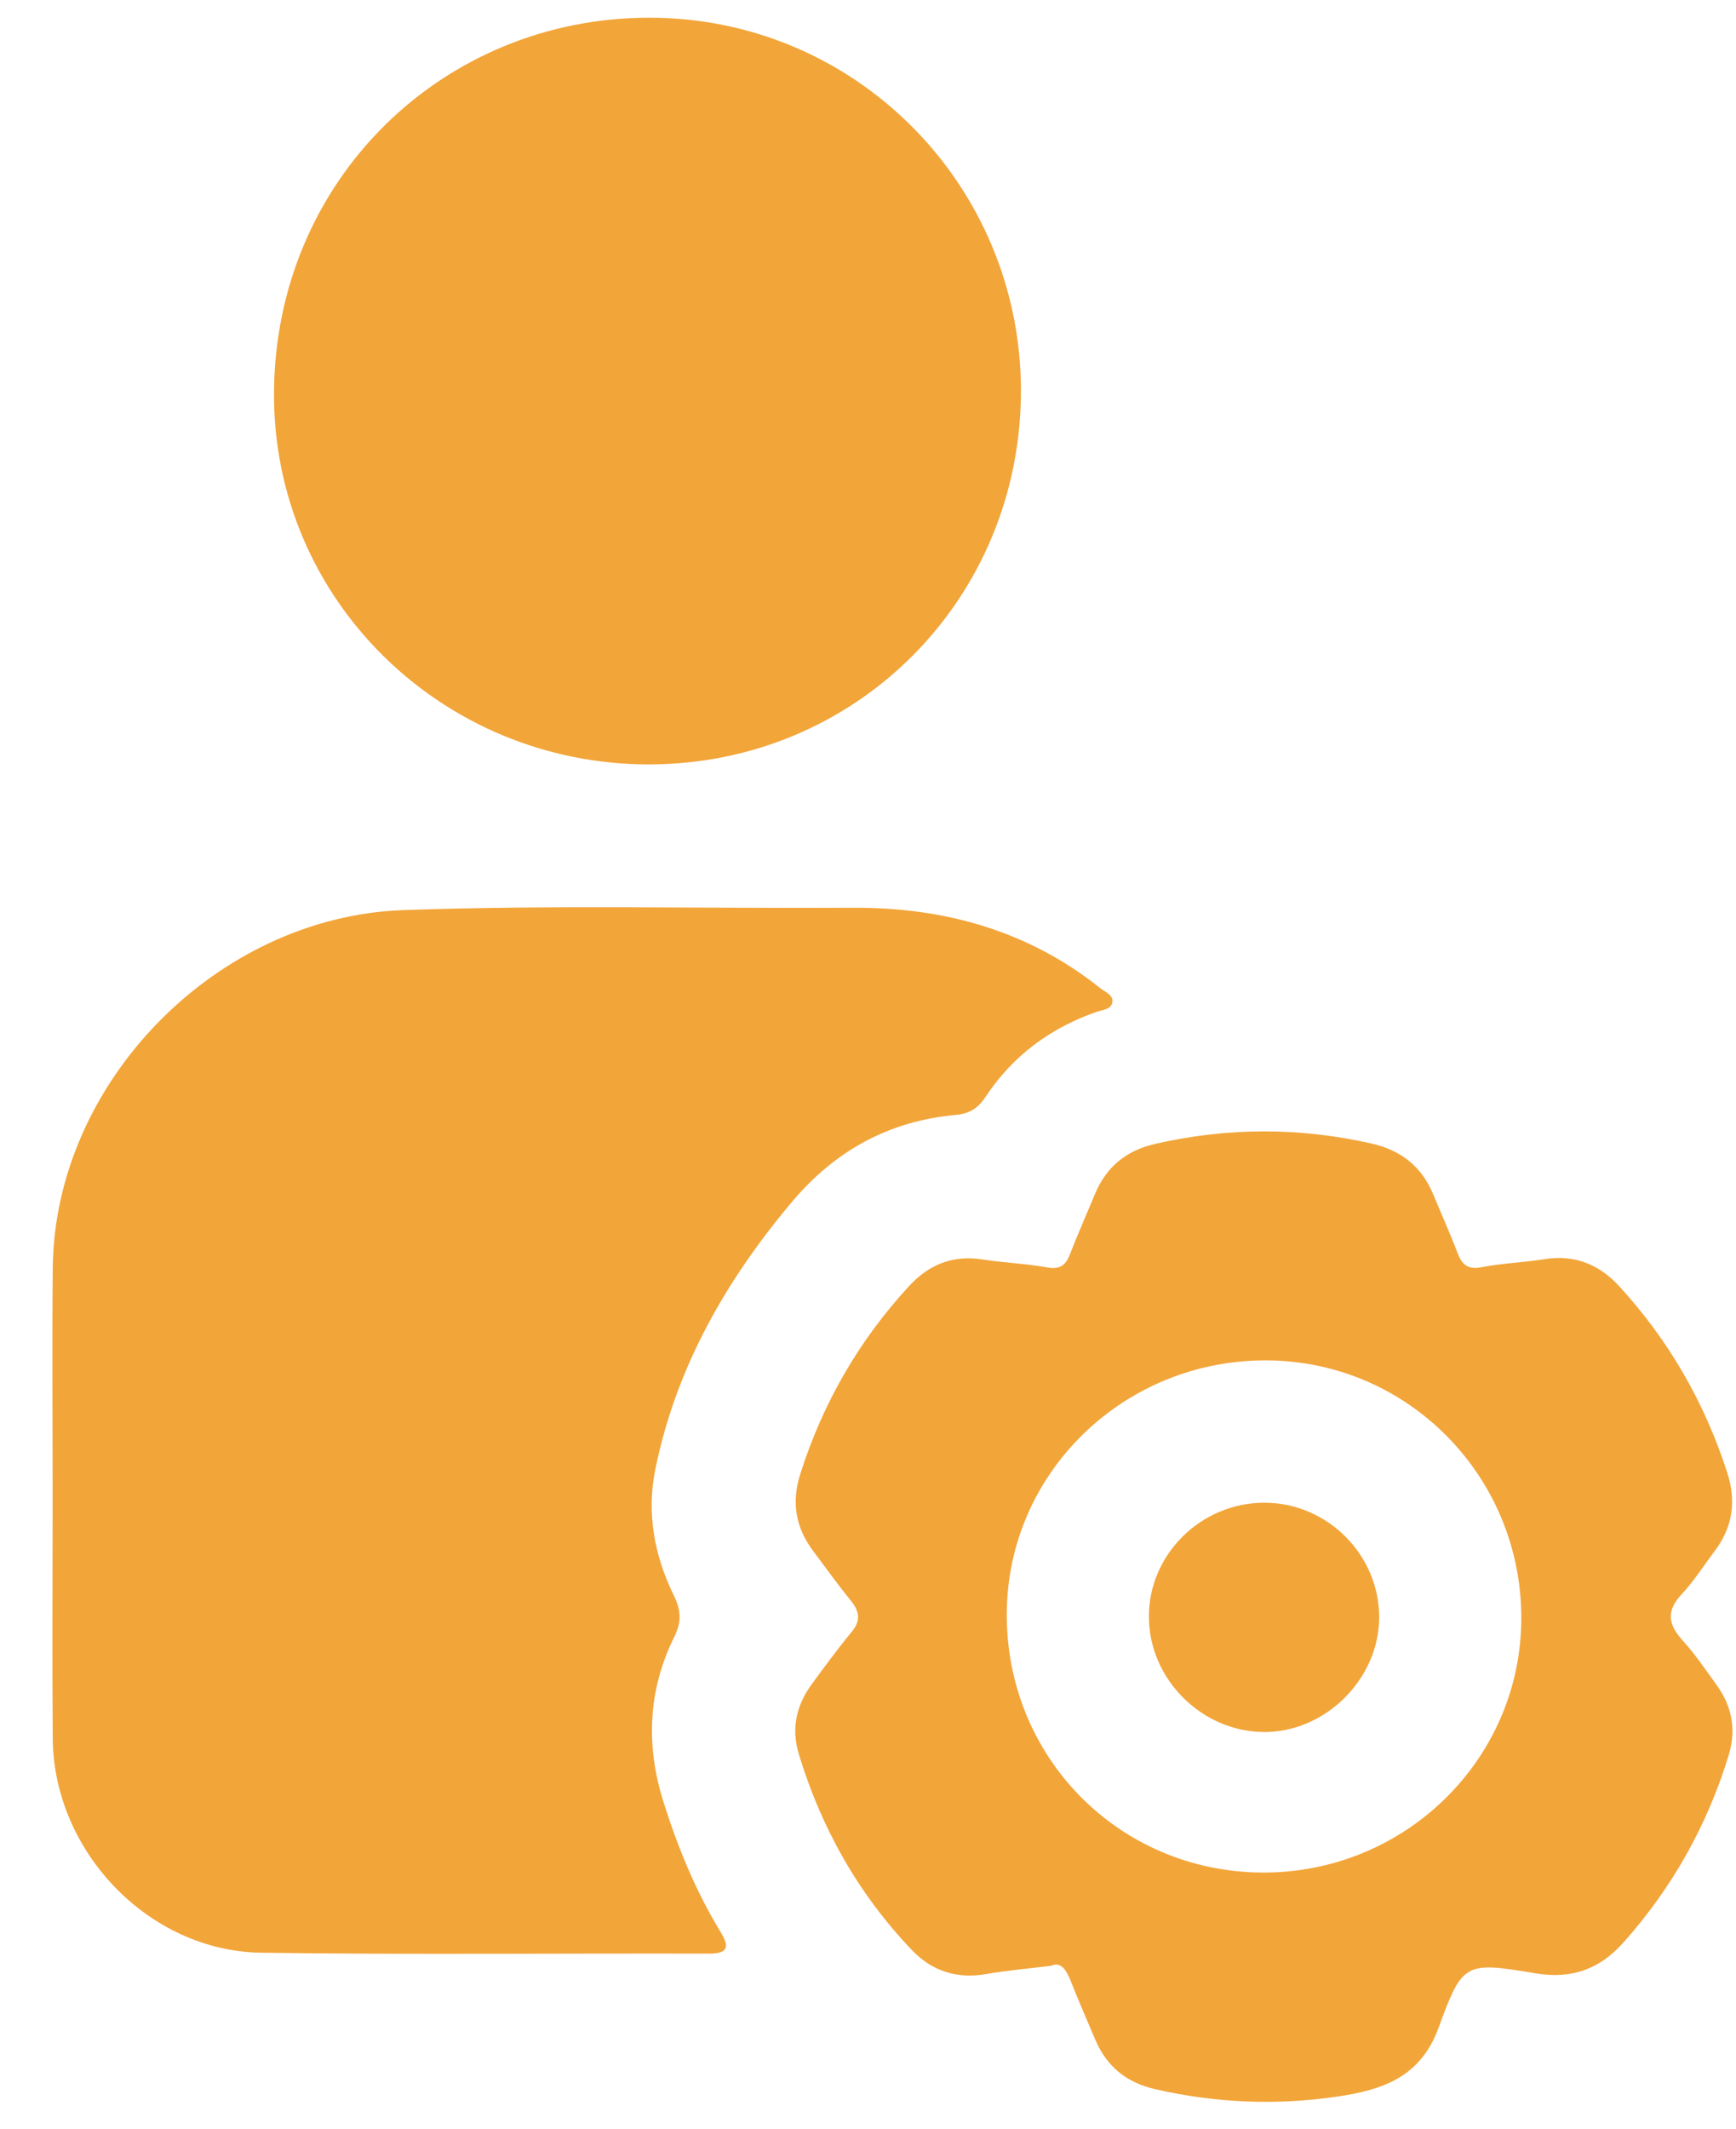
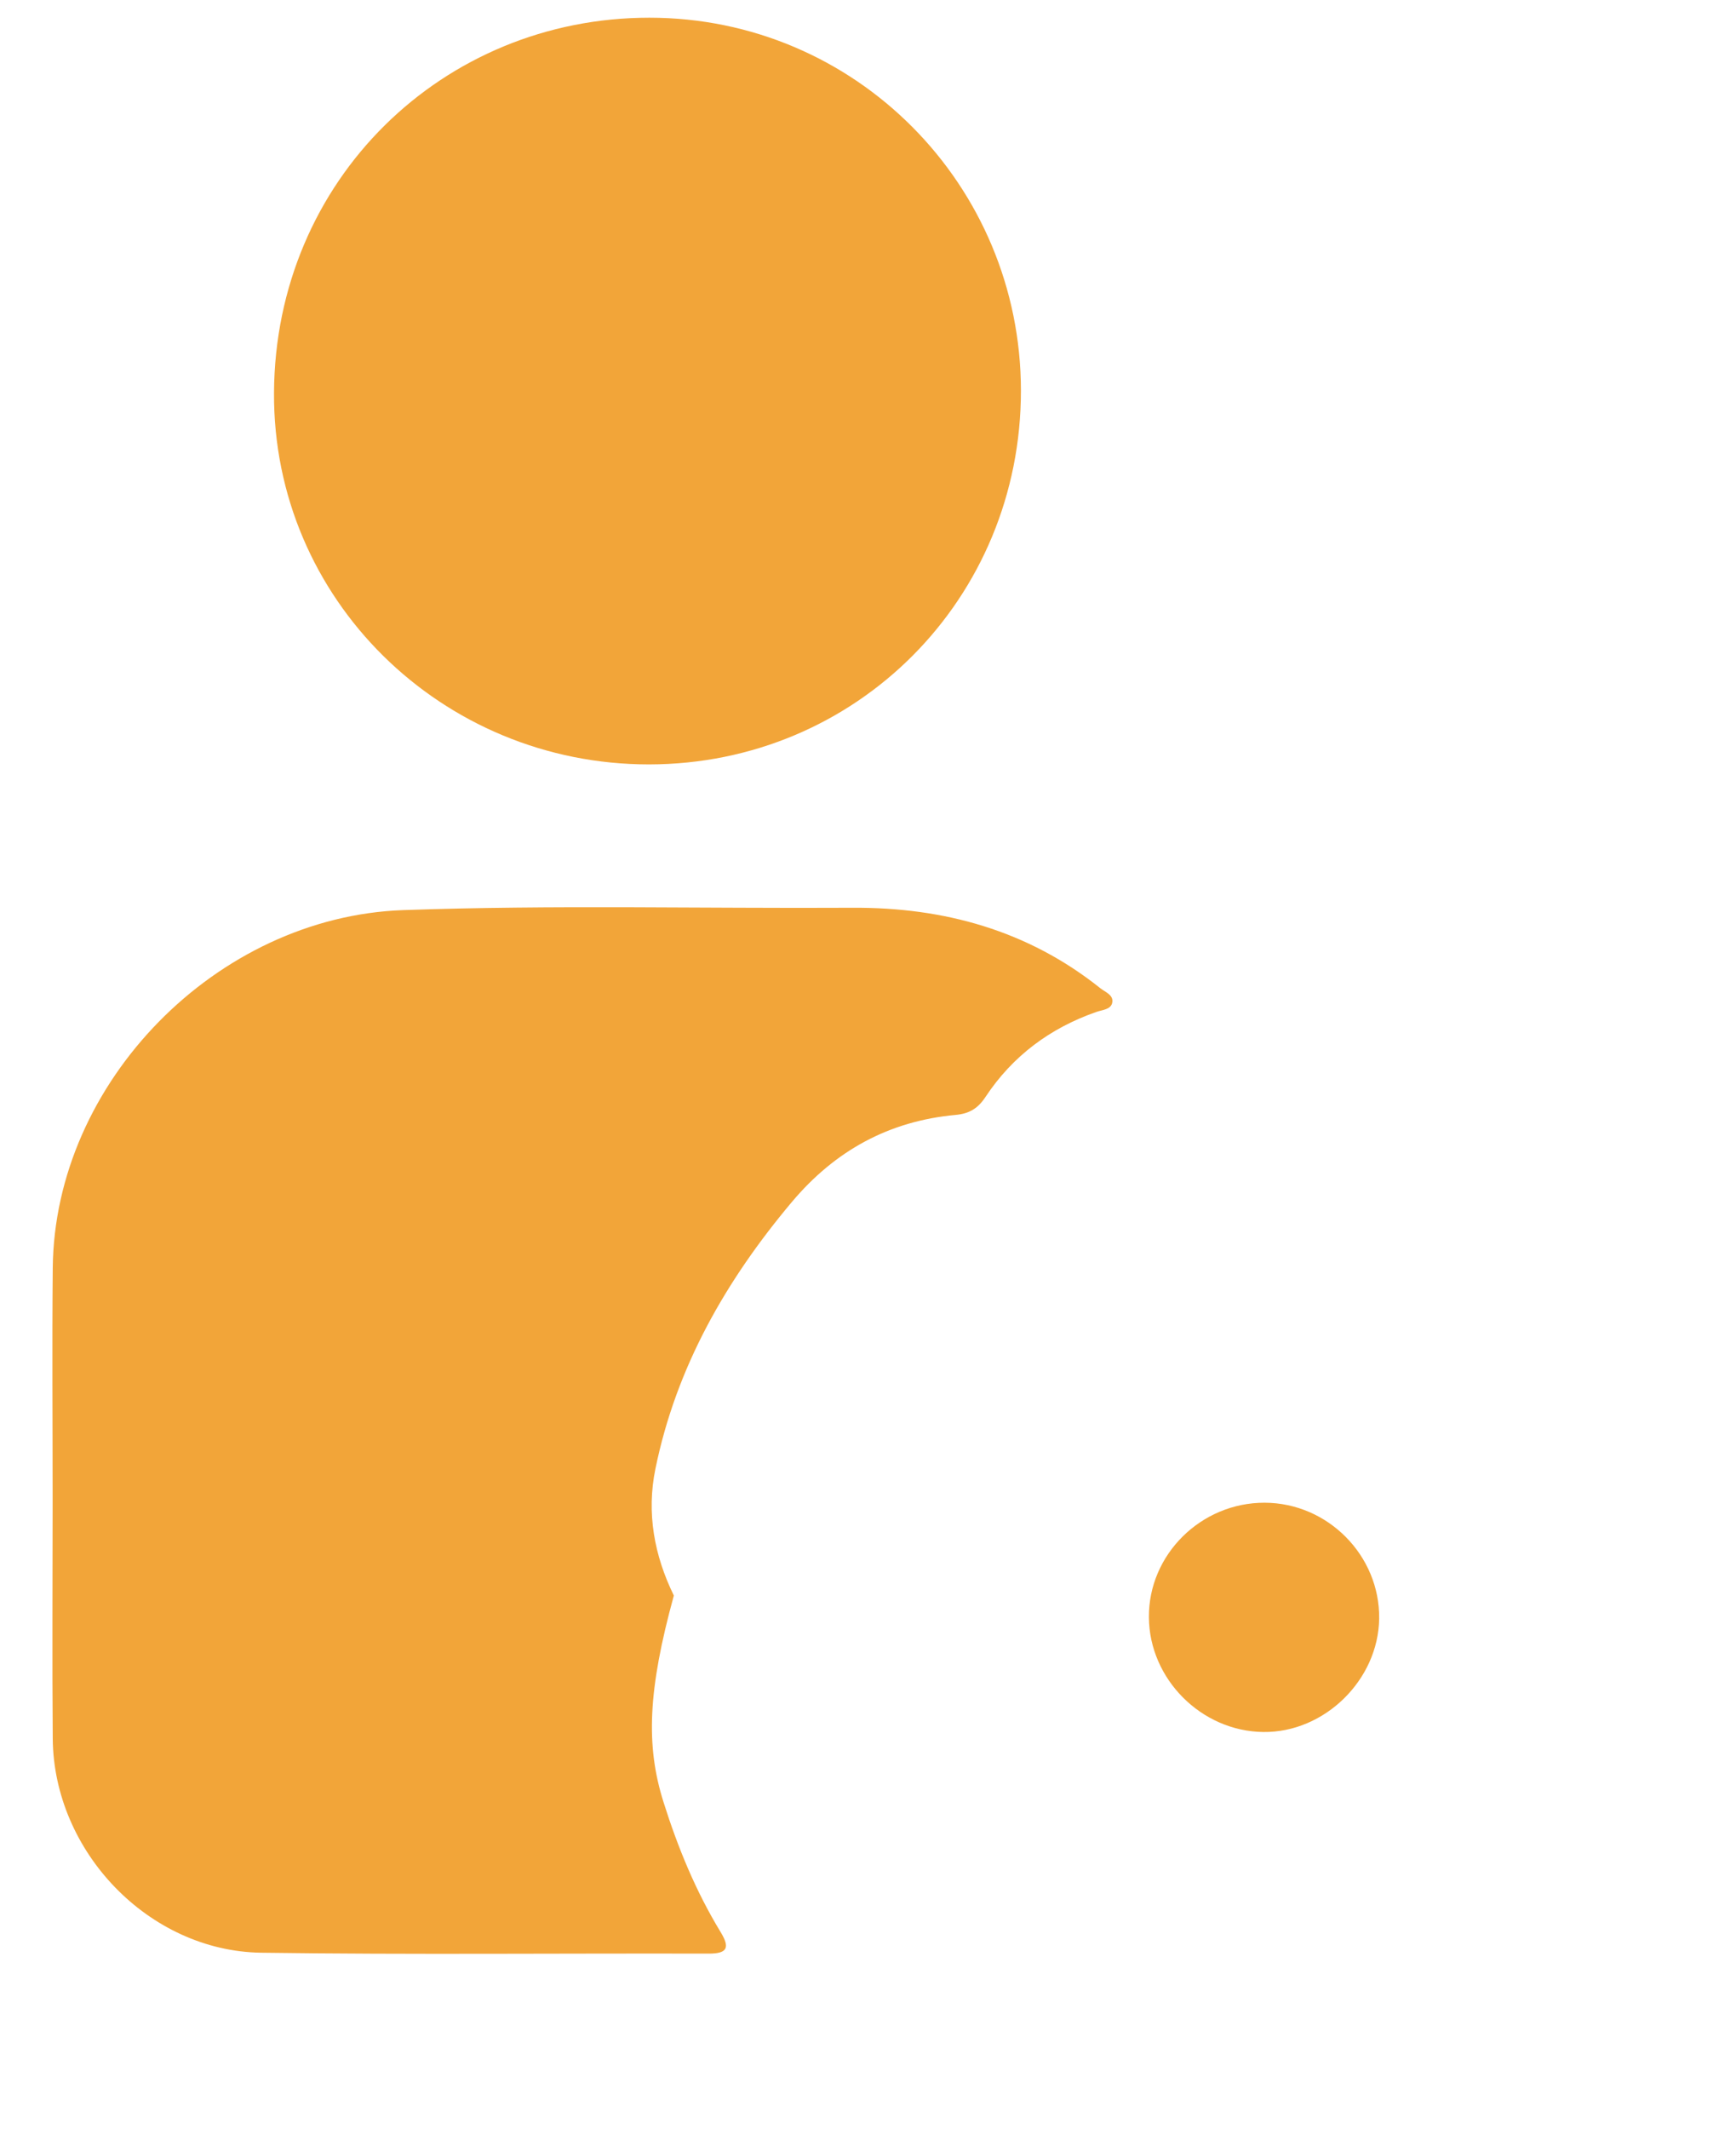
<svg xmlns="http://www.w3.org/2000/svg" width="31" height="38" viewBox="0 0 31 38" fill="none">
  <g clip-path="url(#clip0_15971_6501)">
-     <path d="M0.94 26.796C0.94 25.409 0.929 24.022 0.942 22.635C0.973 19.315 3.875 16.366 7.198 16.247C9.874 16.152 12.551 16.22 15.226 16.205C16.852 16.196 18.353 16.607 19.647 17.64C19.738 17.713 19.899 17.764 19.858 17.913C19.826 18.024 19.68 18.028 19.577 18.065C18.752 18.353 18.082 18.851 17.599 19.581C17.466 19.783 17.315 19.88 17.066 19.903C15.877 20.012 14.914 20.538 14.139 21.459C12.959 22.863 12.075 24.409 11.704 26.22C11.542 27.009 11.683 27.768 12.033 28.483C12.161 28.745 12.174 28.953 12.041 29.22C11.569 30.172 11.53 31.164 11.849 32.172C12.104 32.981 12.425 33.763 12.868 34.49C13.039 34.771 12.99 34.877 12.649 34.875C9.986 34.868 7.323 34.896 4.66 34.859C2.655 34.828 0.959 33.053 0.942 31.04C0.93 29.626 0.94 28.21 0.94 26.796Z" fill="#F2A539" />
-     <path d="M18.772 35.092C18.33 35.147 17.969 35.176 17.615 35.239C17.092 35.332 16.645 35.189 16.287 34.815C15.331 33.815 14.668 32.641 14.266 31.318C14.125 30.855 14.22 30.441 14.499 30.061C14.729 29.748 14.958 29.434 15.206 29.135C15.37 28.937 15.355 28.775 15.2 28.583C14.965 28.292 14.745 27.988 14.521 27.688C14.209 27.27 14.129 26.824 14.29 26.316C14.691 25.051 15.336 23.932 16.233 22.959C16.584 22.578 17.011 22.4 17.541 22.483C17.924 22.542 18.314 22.557 18.695 22.625C18.921 22.665 19.027 22.596 19.105 22.394C19.245 22.032 19.403 21.677 19.552 21.318C19.753 20.833 20.109 20.54 20.621 20.422C21.912 20.125 23.201 20.122 24.494 20.415C25.024 20.535 25.39 20.829 25.597 21.33C25.74 21.677 25.894 22.017 26.027 22.367C26.108 22.581 26.213 22.67 26.463 22.621C26.829 22.549 27.206 22.539 27.575 22.479C28.119 22.391 28.56 22.573 28.919 22.966C29.803 23.932 30.44 25.039 30.843 26.288C31.012 26.811 30.938 27.268 30.613 27.698C30.421 27.952 30.249 28.226 30.032 28.457C29.752 28.754 29.785 28.996 30.044 29.281C30.267 29.526 30.455 29.805 30.65 30.075C30.927 30.456 31.01 30.873 30.869 31.334C30.486 32.587 29.86 33.701 28.988 34.679C28.566 35.152 28.067 35.334 27.426 35.228C26.163 35.018 26.119 35.02 25.689 36.197C25.367 37.08 24.692 37.307 23.888 37.426C22.791 37.588 21.707 37.542 20.627 37.295C20.11 37.176 19.759 36.886 19.555 36.404C19.41 36.059 19.259 35.716 19.122 35.369C19.041 35.162 18.943 35.015 18.773 35.091L18.772 35.092ZM22.533 33.428C25.077 33.445 27.154 31.419 27.166 28.907C27.179 26.367 25.153 24.302 22.629 24.285C20.076 24.269 17.997 26.282 17.978 28.79C17.958 31.36 19.973 33.41 22.533 33.428Z" fill="#F2A539" />
+     <path d="M0.94 26.796C0.94 25.409 0.929 24.022 0.942 22.635C0.973 19.315 3.875 16.366 7.198 16.247C9.874 16.152 12.551 16.22 15.226 16.205C16.852 16.196 18.353 16.607 19.647 17.64C19.738 17.713 19.899 17.764 19.858 17.913C19.826 18.024 19.68 18.028 19.577 18.065C18.752 18.353 18.082 18.851 17.599 19.581C17.466 19.783 17.315 19.88 17.066 19.903C15.877 20.012 14.914 20.538 14.139 21.459C12.959 22.863 12.075 24.409 11.704 26.22C11.542 27.009 11.683 27.768 12.033 28.483C11.569 30.172 11.53 31.164 11.849 32.172C12.104 32.981 12.425 33.763 12.868 34.49C13.039 34.771 12.99 34.877 12.649 34.875C9.986 34.868 7.323 34.896 4.66 34.859C2.655 34.828 0.959 33.053 0.942 31.04C0.93 29.626 0.94 28.21 0.94 26.796Z" fill="#F2A539" />
    <path d="M11.591 13.646C7.891 13.648 4.872 10.697 4.893 7.009C4.915 3.212 7.908 0.316 11.595 0.316C15.278 0.316 18.227 3.302 18.231 6.97C18.233 10.688 15.296 13.642 11.591 13.646Z" fill="#F2A539" />
    <path d="M22.583 26.826C23.713 26.829 24.643 27.771 24.628 28.897C24.612 29.991 23.65 30.933 22.558 30.919C21.453 30.906 20.523 29.974 20.516 28.871C20.508 27.752 21.447 26.823 22.583 26.826Z" fill="#F2A539" />
  </g>
  <defs>
    <clipPath id="clip0_15971_6501">
      <rect width="30" height="37.208" fill="white" transform="translate(0.936 0.316)" />
    </clipPath>
  </defs>
</svg>